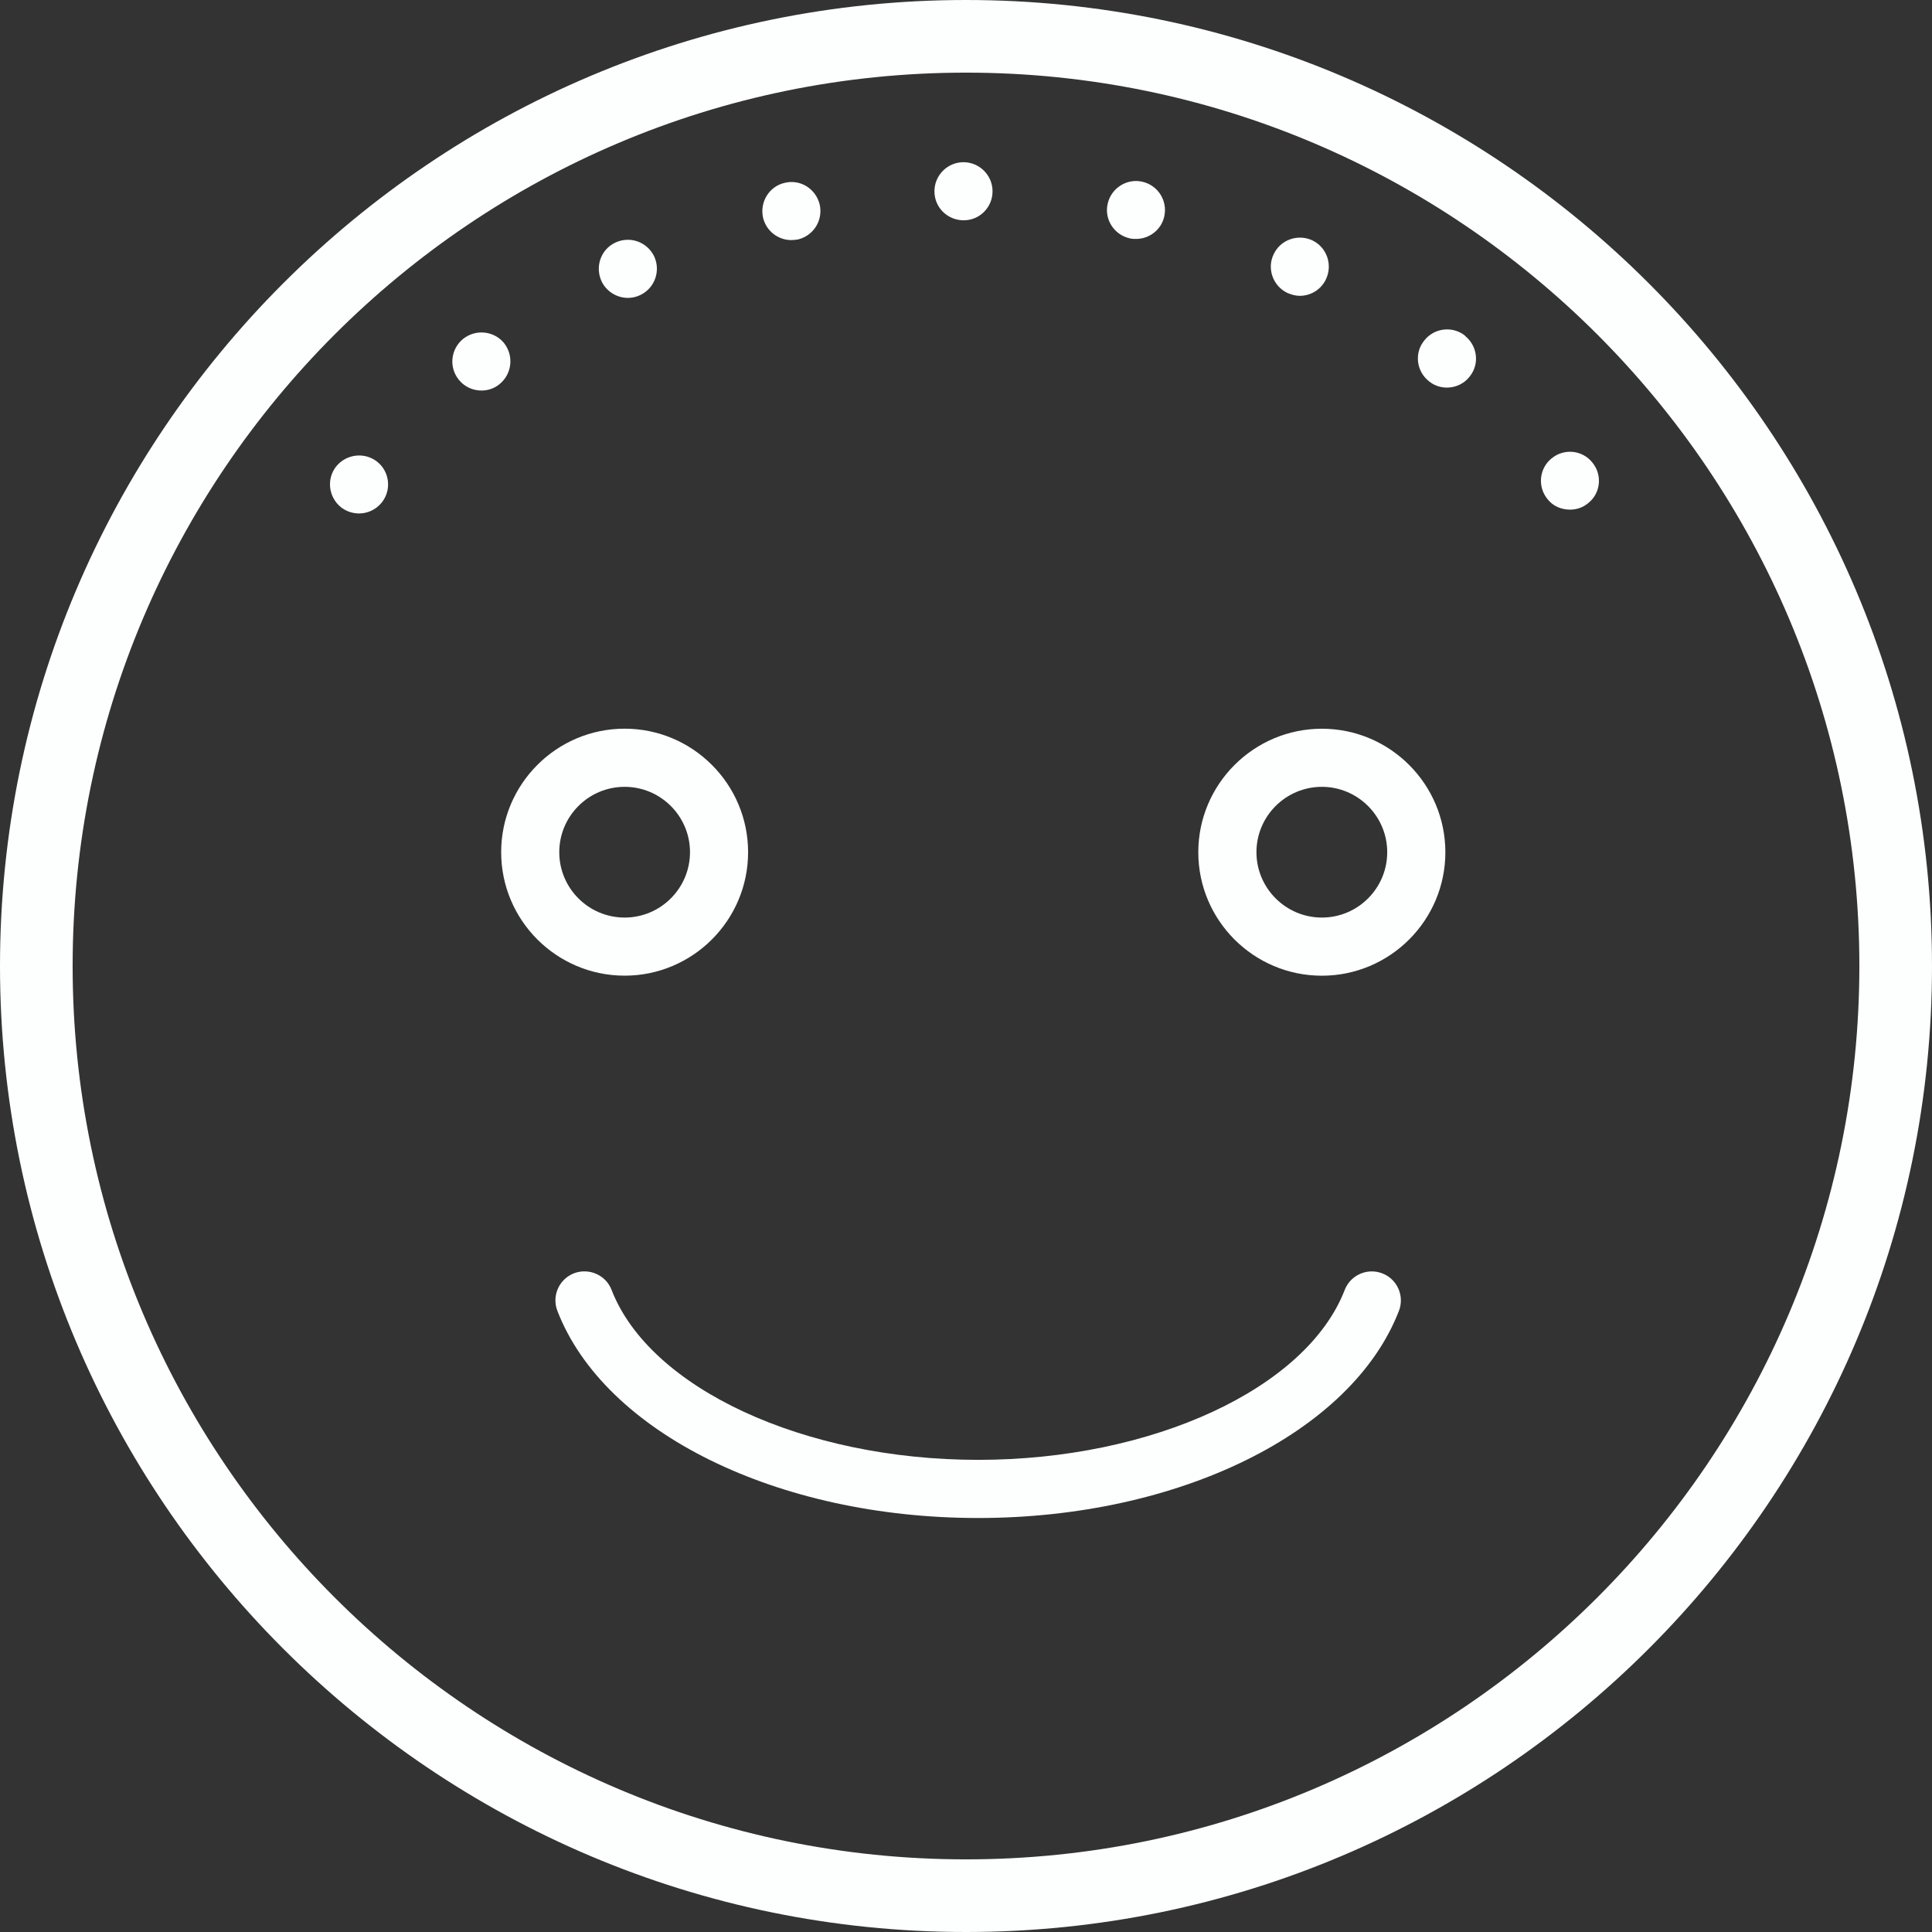
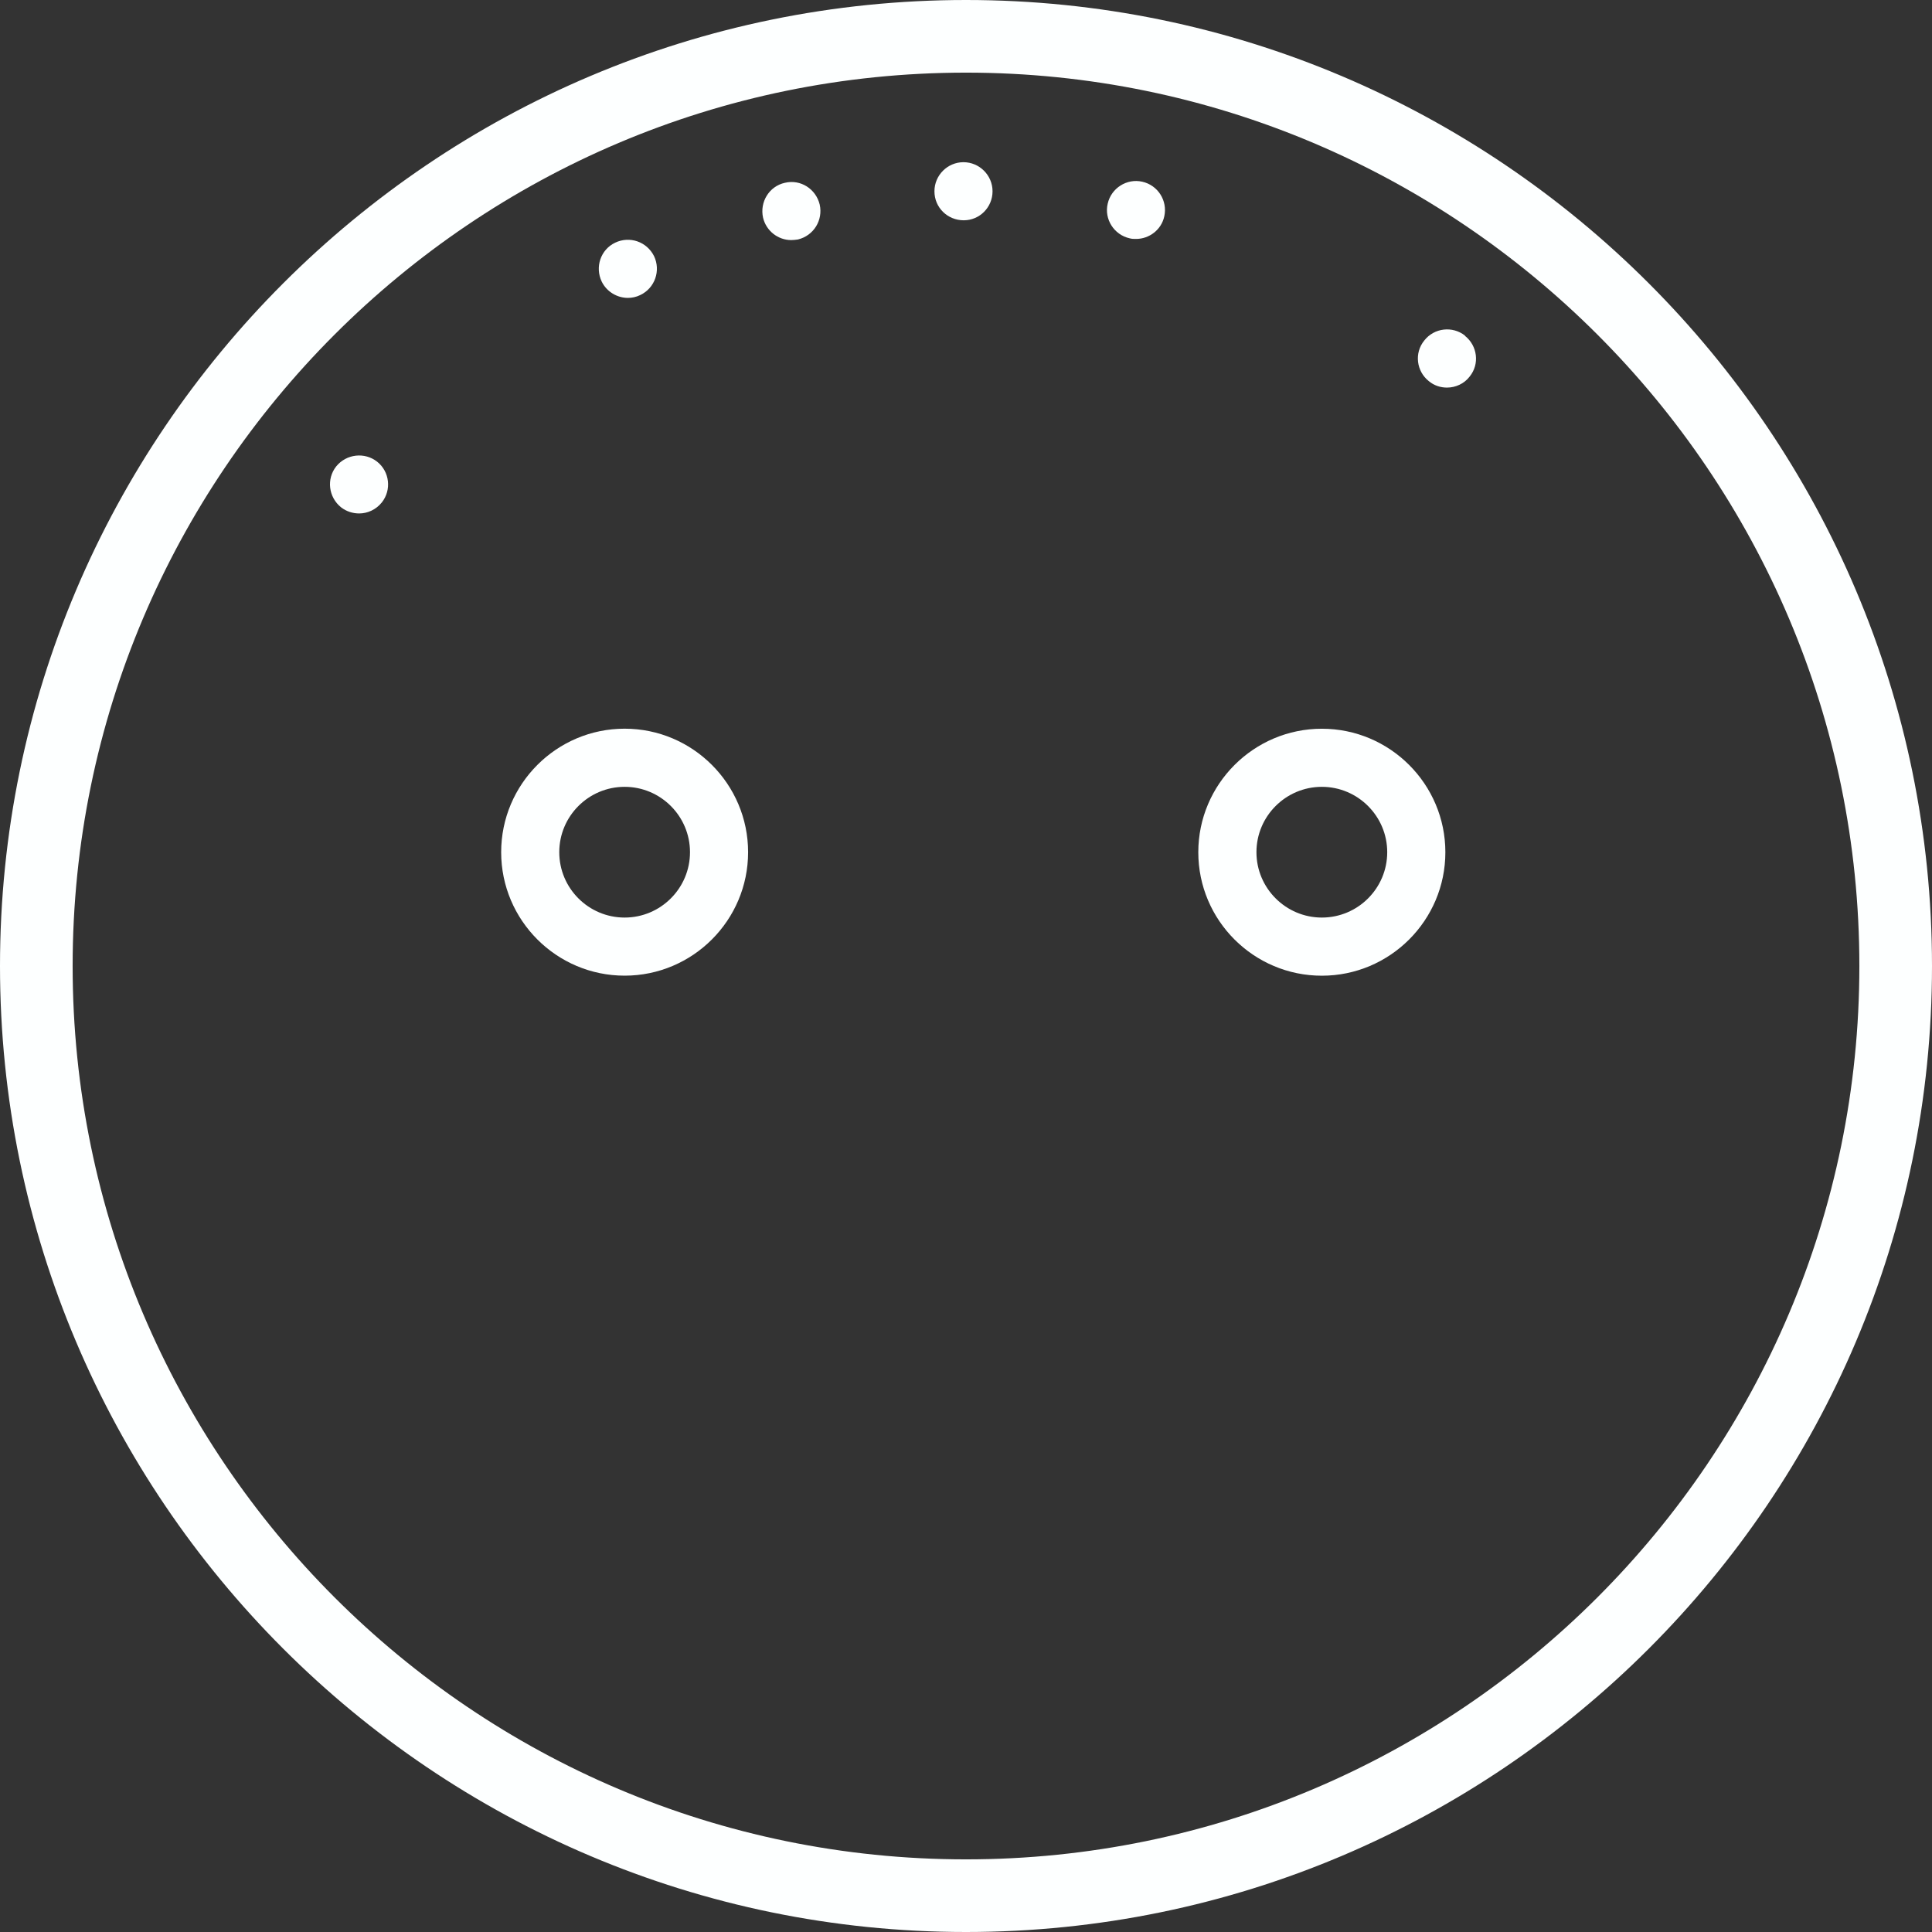
<svg xmlns="http://www.w3.org/2000/svg" version="1.1" id="Layer_1" x="0px" y="0px" width="42px" height="42px" viewBox="0 0 42 42" enable-background="new 0 0 42 42" xml:space="preserve">
  <rect x="0" y="0" width="42" height="42" fill="#333333" stroke="none" />
  <g>
    <path fill="#FDFFFF" d="M21,0C9.42,0,0,9.421,0,21s9.42,21,21,21c11.579,0,21-9.421,21-21S32.579,0,21,0z M21,40.421   C10.291,40.421,1.579,31.709,1.579,21S10.291,1.579,21,1.579S40.421,10.291,40.421,21S31.709,40.421,21,40.421z" />
    <path fill="#FDFFFF" d="M13.65,6.476c0.088,0,0.183-0.019,0.271-0.063c0.316-0.151,0.448-0.53,0.297-0.846   c-0.158-0.315-0.531-0.442-0.846-0.291c-0.316,0.151-0.442,0.531-0.291,0.846C13.189,6.343,13.417,6.476,13.65,6.476z" />
-     <path fill="#FDFFFF" d="M27.986,6.368c0.09,0.038,0.178,0.063,0.271,0.063c0.234,0,0.461-0.133,0.568-0.36   c0.15-0.316,0.02-0.695-0.297-0.846c-0.315-0.146-0.694-0.013-0.84,0.303C27.538,5.837,27.671,6.216,27.986,6.368z" />
    <path fill="#FDFFFF" d="M24.559,5.181c0.045,0.013,0.088,0.013,0.139,0.013c0.283,0,0.55-0.196,0.613-0.493   c0.074-0.341-0.141-0.676-0.48-0.751c-0.334-0.076-0.676,0.139-0.751,0.48C24.002,4.764,24.217,5.105,24.559,5.181z" />
    <path fill="#FDFFFF" d="M7.309,10.139c-0.215,0.271-0.17,0.669,0.107,0.891c0.114,0.088,0.253,0.132,0.392,0.132   c0.183,0,0.366-0.082,0.493-0.24c0.215-0.271,0.17-0.669-0.101-0.884S7.53,9.867,7.309,10.139z" />
    <path fill="#FDFFFF" d="M17.2,5.219c0.051,0,0.095-0.006,0.146-0.013c0.341-0.082,0.549-0.417,0.474-0.758   c-0.082-0.341-0.417-0.556-0.758-0.474c-0.341,0.075-0.549,0.417-0.474,0.758C16.657,5.022,16.916,5.219,17.2,5.219z" />
    <path fill="#FDFFFF" d="M20.951,4.789c0.348,0,0.626-0.284,0.626-0.631c0-0.348-0.285-0.632-0.632-0.632   c-0.347,0-0.631,0.284-0.631,0.632C20.313,4.511,20.598,4.789,20.951,4.789z" />
-     <path fill="#FDFFFF" d="M34.618,10.057c-0.214-0.272-0.612-0.316-0.884-0.095c-0.271,0.215-0.315,0.612-0.096,0.884   c0.12,0.158,0.305,0.233,0.493,0.233c0.14,0,0.277-0.044,0.392-0.139C34.796,10.726,34.84,10.328,34.618,10.057z" />
-     <path fill="#FDFFFF" d="M10.96,7.461c-0.221-0.272-0.619-0.31-0.891-0.095c-0.272,0.221-0.316,0.619-0.094,0.89   c0.12,0.152,0.303,0.234,0.492,0.234c0.139,0,0.278-0.044,0.392-0.139C11.13,8.13,11.174,7.739,10.96,7.461z" />
    <path fill="#FDFFFF" d="M31.848,7.296c-0.271-0.214-0.671-0.17-0.886,0.107c-0.221,0.271-0.171,0.669,0.101,0.884   c0.114,0.095,0.254,0.139,0.393,0.139c0.184,0,0.373-0.082,0.493-0.24c0.221-0.271,0.17-0.669-0.101-0.884   C31.848,7.296,31.848,7.296,31.848,7.296z" />
    <path fill="#FDFFFF" d="M16.263,18.526c0-1.48-1.204-2.685-2.684-2.685s-2.684,1.205-2.684,2.685s1.204,2.684,2.684,2.684   S16.263,20.006,16.263,18.526z M12.158,18.526c0-0.784,0.637-1.421,1.421-1.421c0.784,0,1.421,0.638,1.421,1.421   c0,0.783-0.637,1.421-1.421,1.421C12.795,19.947,12.158,19.31,12.158,18.526z" />
    <path fill="#FDFFFF" d="M28.736,15.842c-1.48,0-2.686,1.205-2.686,2.685s1.204,2.684,2.686,2.684c1.48,0,2.685-1.204,2.685-2.684   S30.217,15.842,28.736,15.842z M28.736,19.947c-0.783,0-1.422-0.638-1.422-1.421c0-0.784,0.639-1.421,1.422-1.421   s1.421,0.638,1.421,1.421C30.157,19.31,29.52,19.947,28.736,19.947z" />
-     <path fill="#FDFFFF" d="M30.05,27.682c-0.325-0.125-0.69,0.034-0.817,0.36c-0.828,2.142-4.18,3.694-7.968,3.694   c-3.789,0-7.141-1.555-7.97-3.695c-0.126-0.325-0.491-0.484-0.817-0.361c-0.325,0.127-0.487,0.491-0.361,0.817   C13.142,31.148,16.904,33,21.264,33c4.359,0,8.121-1.852,9.147-4.502C30.537,28.173,30.375,27.807,30.05,27.682z" />
  </g>
</svg>